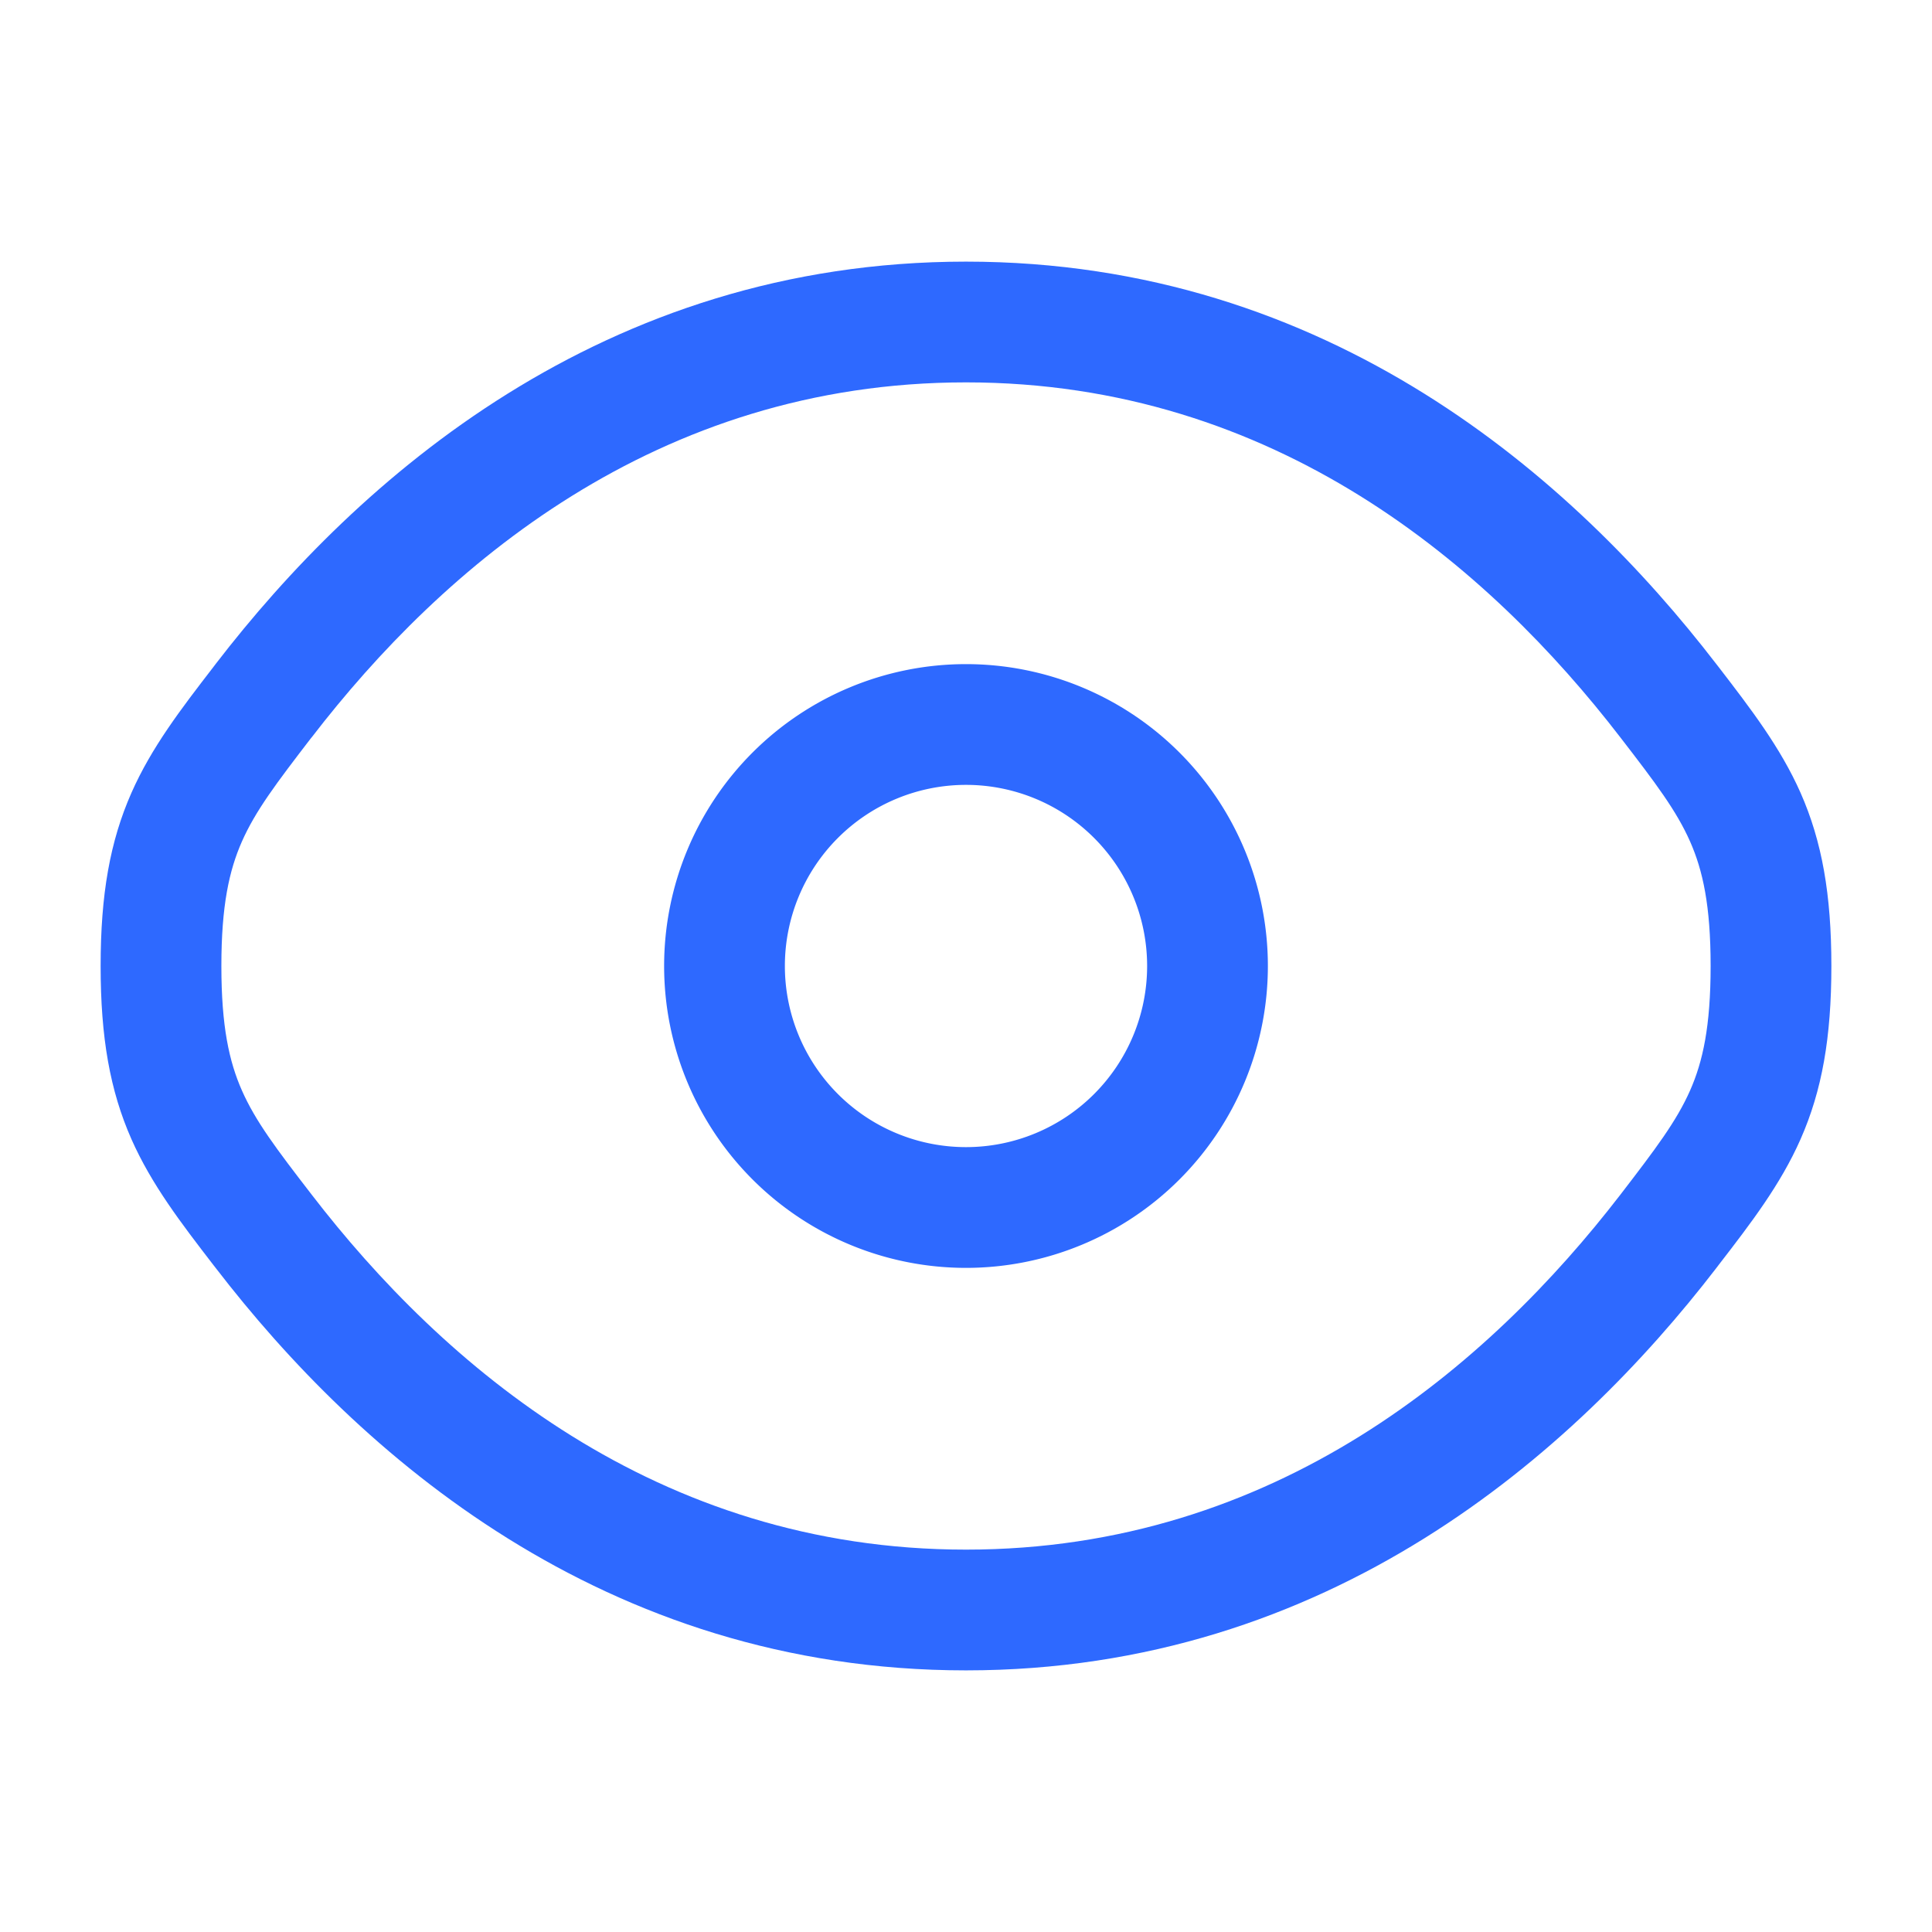
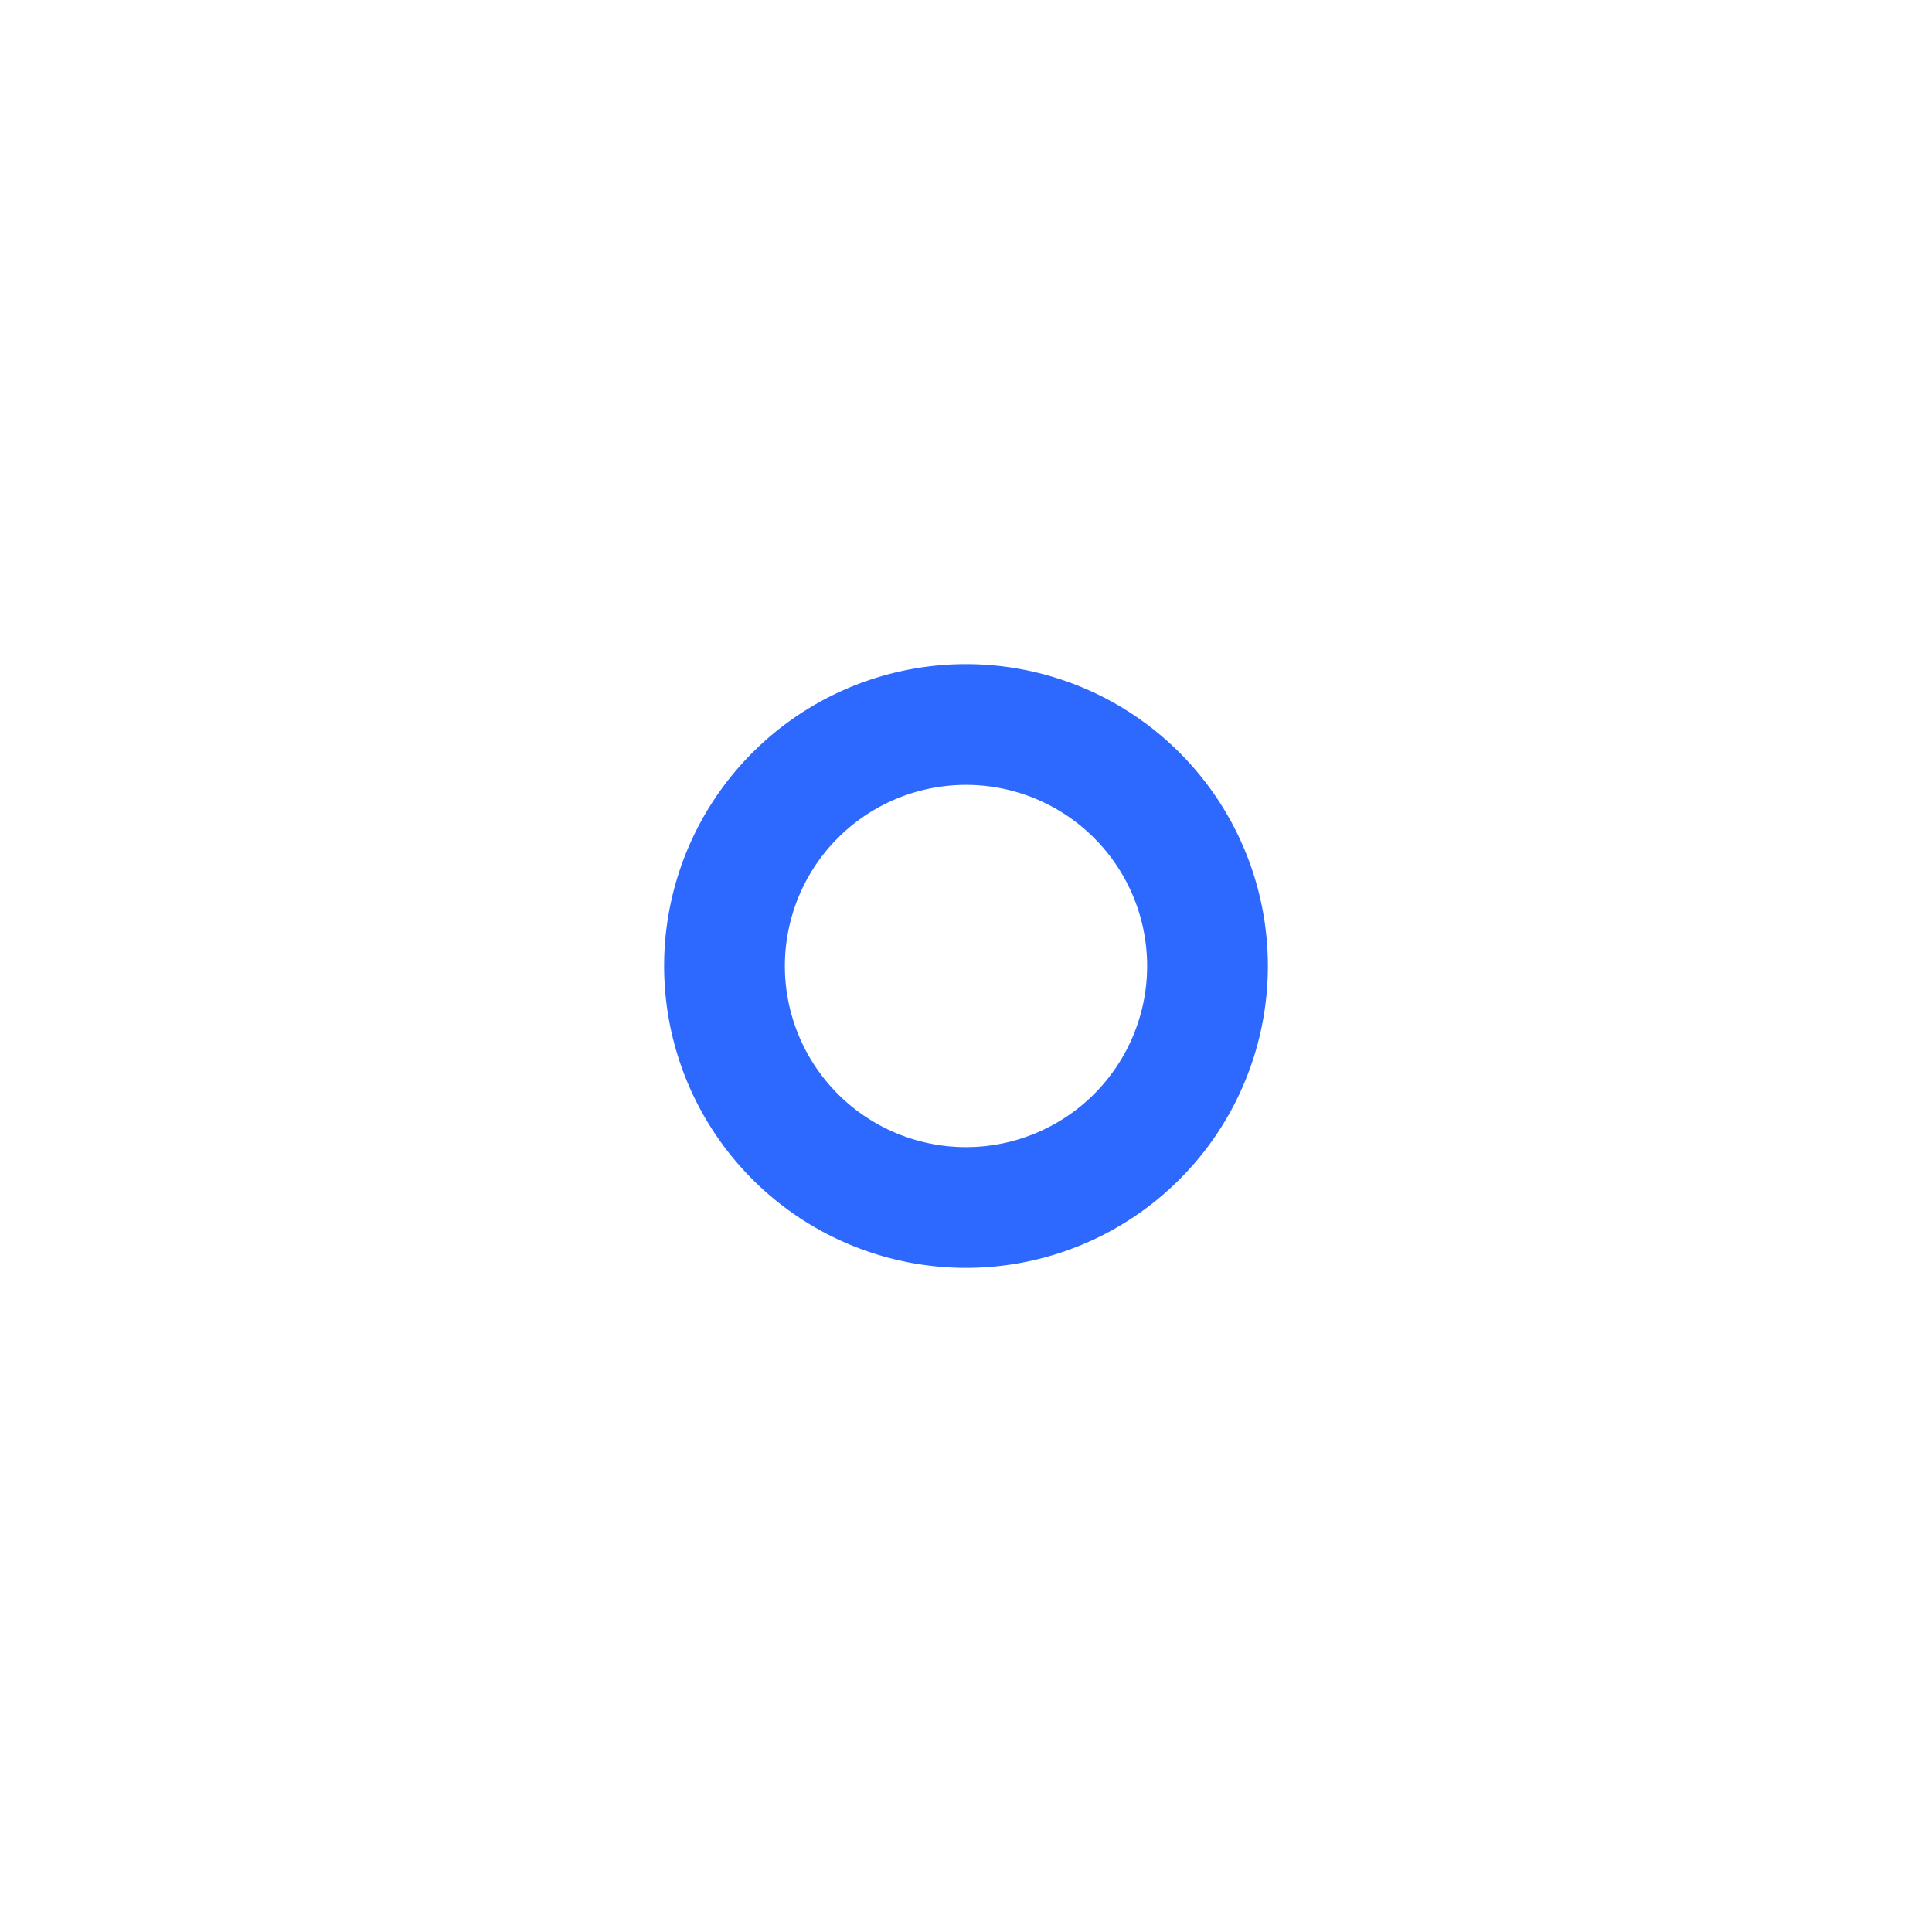
<svg xmlns="http://www.w3.org/2000/svg" width="800" height="800" fill="none" viewBox="0 0 24 24">
  <g fill="#2E69FF" fill-rule="evenodd" clip-rule="evenodd">
    <path d="M12 8.25a3.75 3.75 0 1 0 0 7.5 3.75 3.75 0 0 0 0-7.5ZM9.75 12a2.25 2.25 0 1 1 4.5 0 2.25 2.25 0 0 1-4.5 0Z" />
-     <path d="M12 3.25c-4.514 0-7.555 2.704-9.32 4.997l-.031.041c-.4.519-.767.996-1.016 1.56-.267.605-.383 1.264-.383 2.152 0 .888.116 1.547.383 2.152.25.564.617 1.042 1.016 1.56l.032.041C4.445 18.046 7.486 20.75 12 20.75c4.514 0 7.555-2.704 9.32-4.997l.031-.041c.4-.518.767-.996 1.016-1.56.267-.605.383-1.264.383-2.152 0-.888-.116-1.547-.383-2.152-.25-.564-.617-1.041-1.016-1.56l-.032-.041C19.555 5.954 16.514 3.25 12 3.25ZM3.87 9.162C5.498 7.045 8.15 4.75 12 4.75c3.85 0 6.501 2.295 8.13 4.412.44.57.696.91.865 1.292.158.358.255.795.255 1.546s-.097 1.188-.255 1.546c-.169.382-.426.722-.864 1.292C18.5 16.955 15.85 19.25 12 19.25c-3.85 0-6.501-2.295-8.13-4.412-.44-.57-.696-.91-.865-1.292-.158-.358-.255-.795-.255-1.546s.097-1.188.255-1.546c.169-.382.426-.722.864-1.292Z" />
  </g>
</svg>